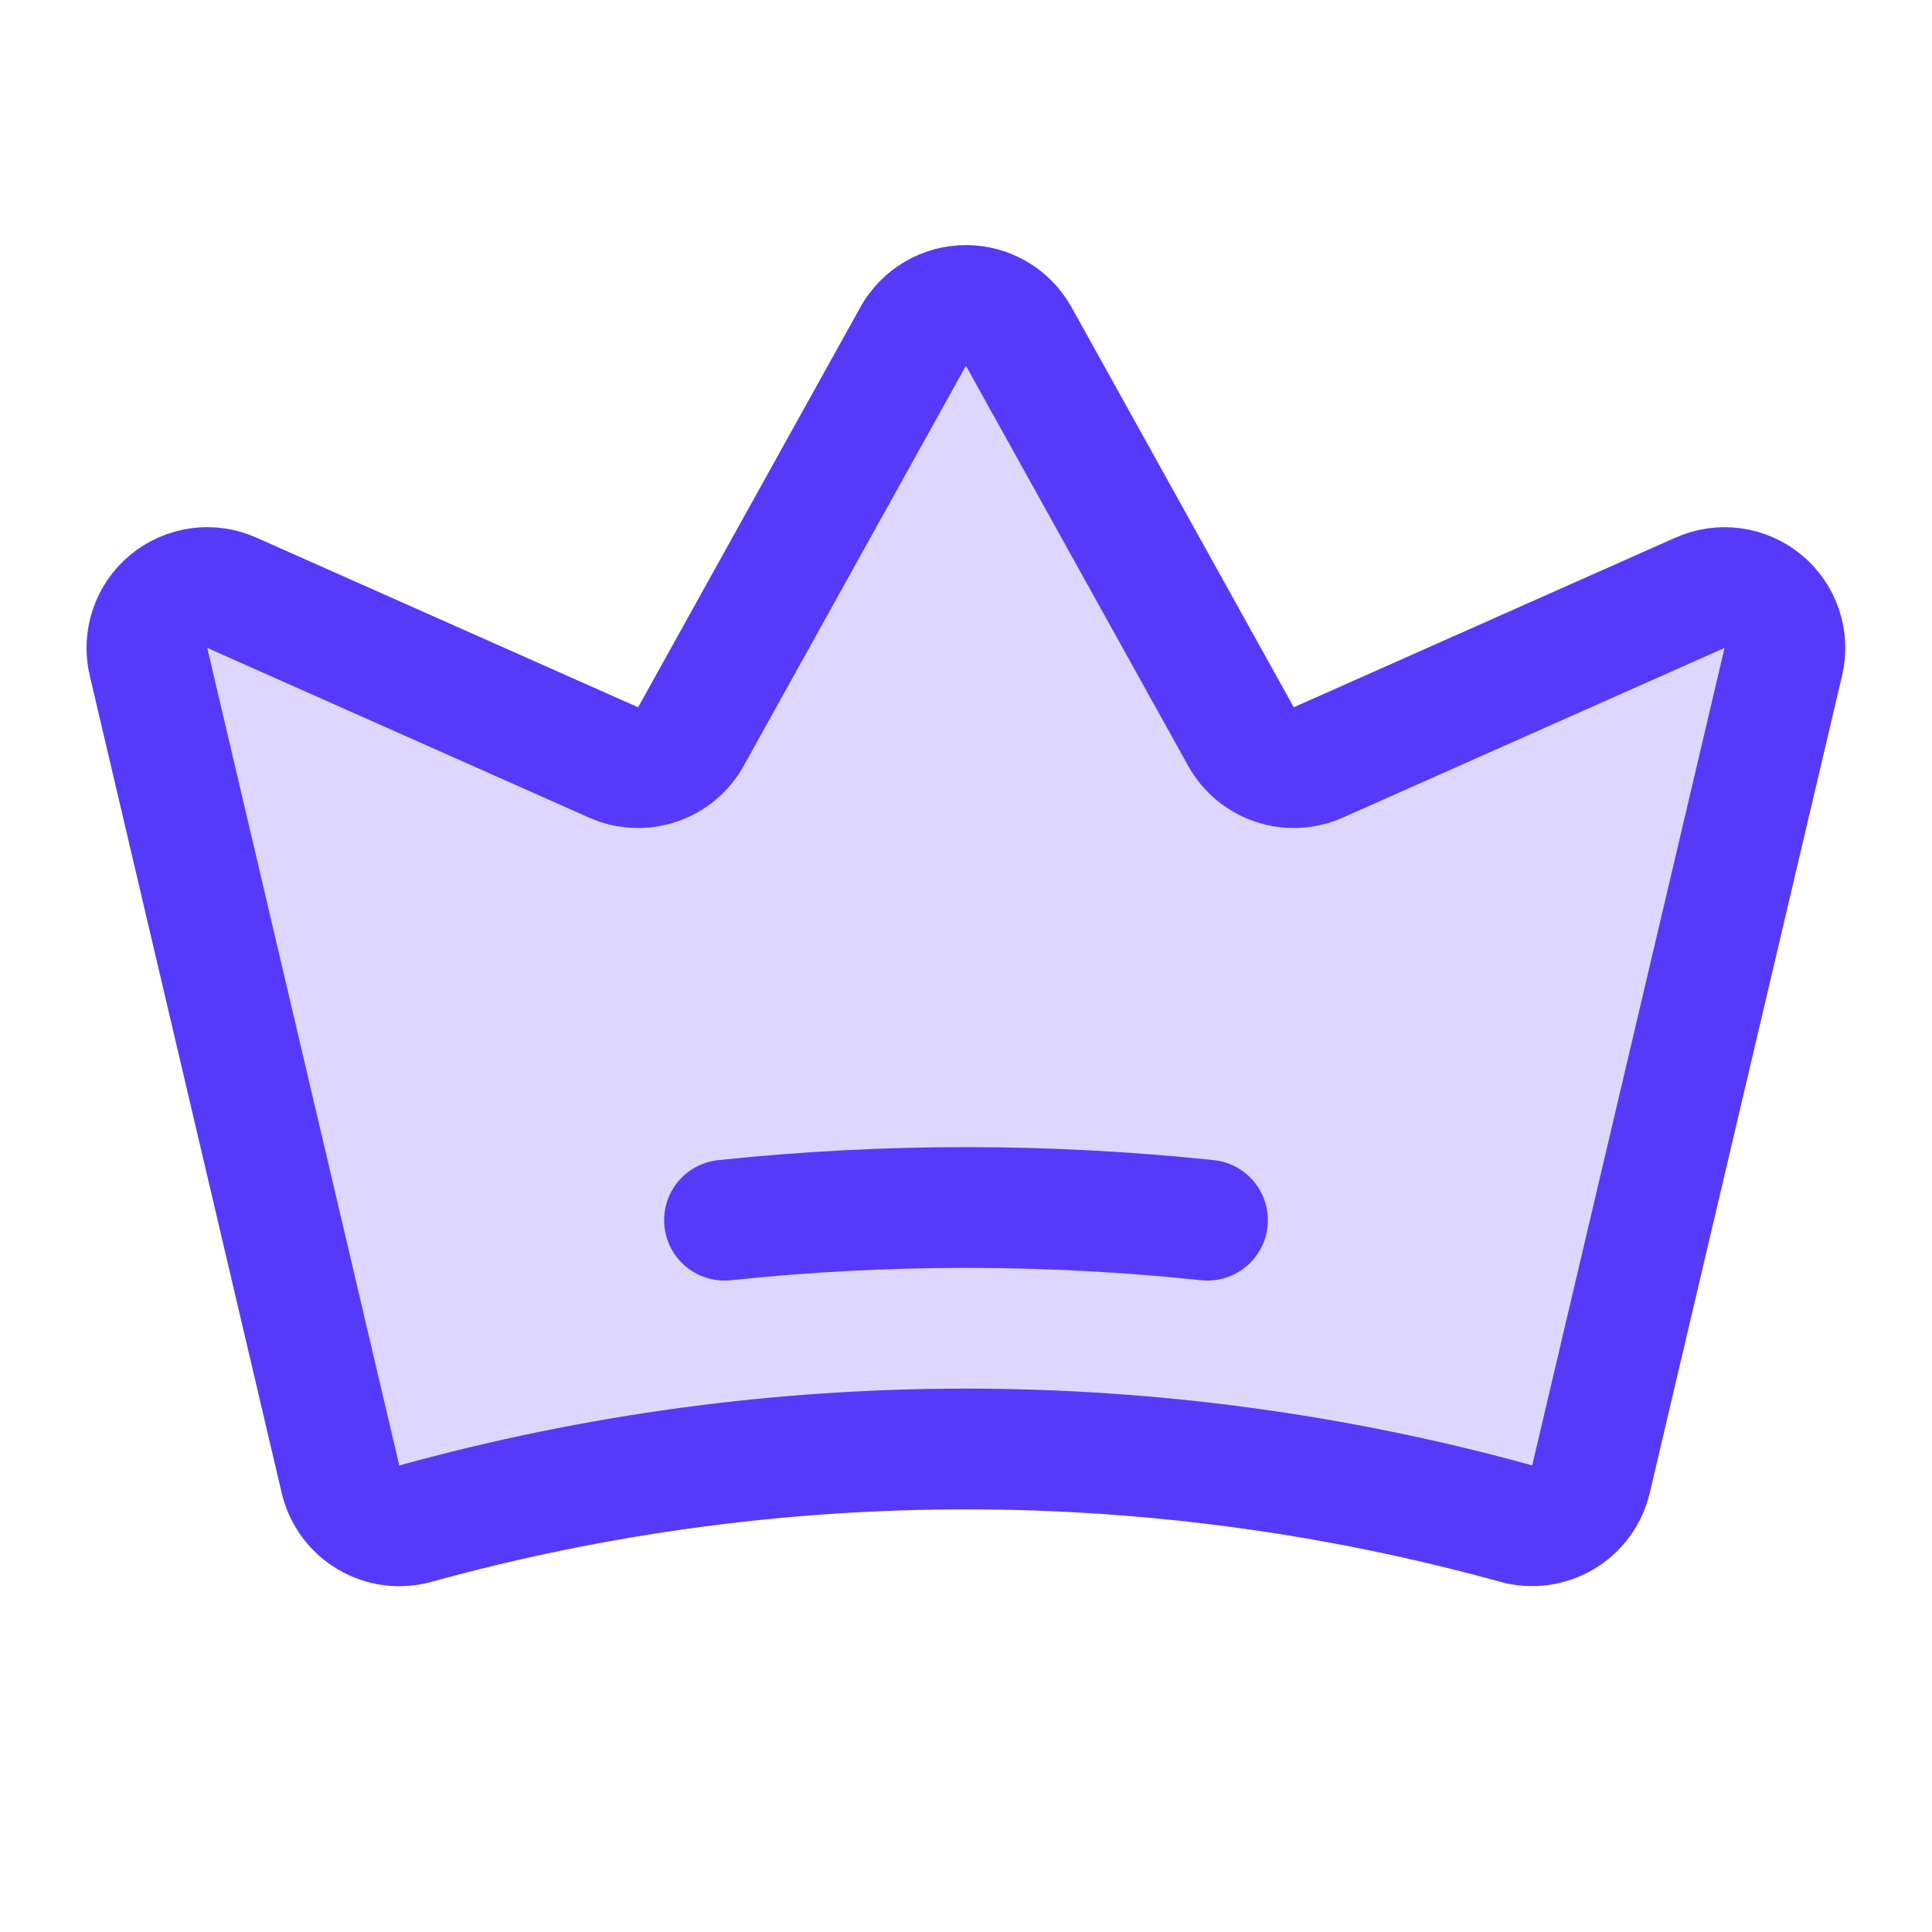
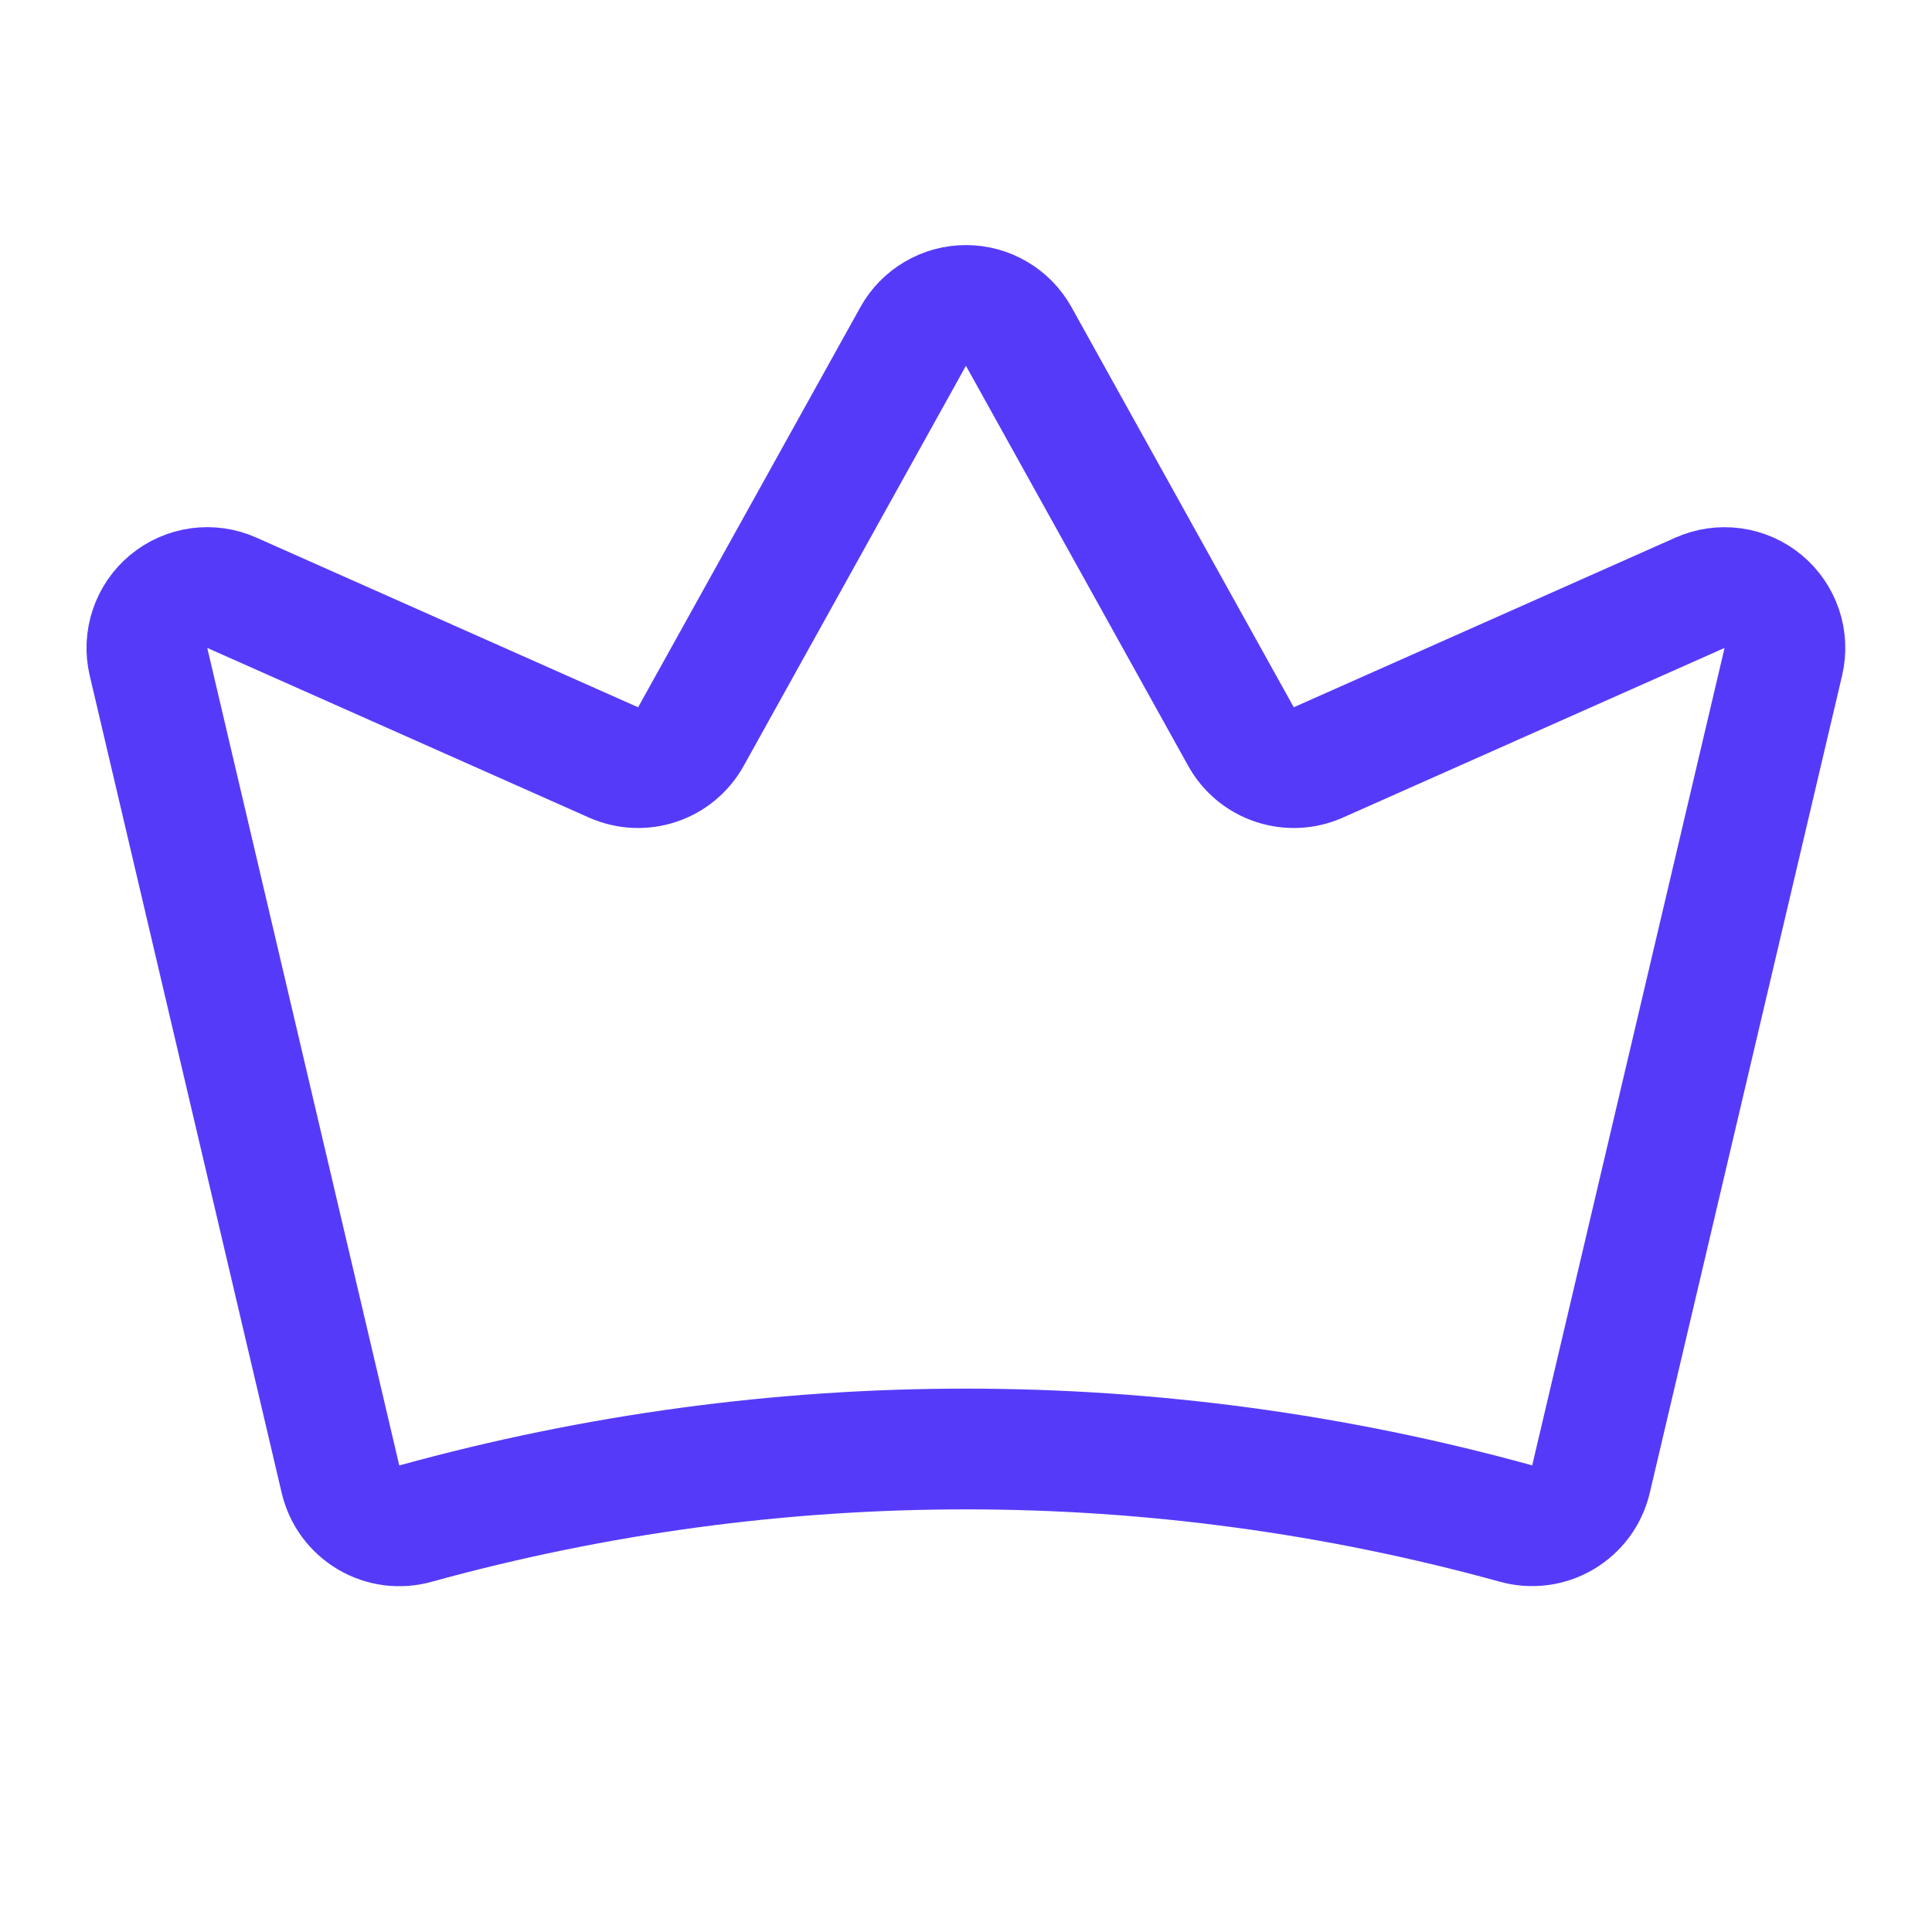
<svg xmlns="http://www.w3.org/2000/svg" width="48" height="48" viewBox="0 0 48 48" fill="none">
-   <path opacity="0.2" d="M8.46 36.753C8.507 36.95 8.593 37.136 8.713 37.299C8.834 37.462 8.986 37.599 9.161 37.702C9.335 37.804 9.529 37.871 9.73 37.897C9.931 37.922 10.135 37.907 10.33 37.852C19.272 35.383 28.715 35.383 37.657 37.85C37.852 37.905 38.057 37.92 38.258 37.894C38.458 37.868 38.652 37.802 38.827 37.699C39.001 37.596 39.153 37.459 39.274 37.297C39.394 37.134 39.48 36.948 39.527 36.751L44.306 16.442C44.37 16.17 44.357 15.885 44.268 15.621C44.179 15.356 44.018 15.121 43.803 14.943C43.588 14.765 43.328 14.65 43.051 14.612C42.774 14.574 42.492 14.614 42.237 14.727L32.752 18.943C32.41 19.095 32.023 19.113 31.668 18.994C31.312 18.876 31.014 18.628 30.832 18.3L25.31 8.36C25.18 8.126 24.99 7.931 24.759 7.796C24.529 7.66 24.266 7.589 23.998 7.589C23.731 7.589 23.468 7.66 23.238 7.796C23.007 7.931 22.817 8.126 22.687 8.36L17.165 18.3C16.983 18.628 16.685 18.876 16.329 18.994C15.974 19.113 15.587 19.095 15.245 18.943L5.759 14.727C5.503 14.613 5.222 14.573 4.945 14.611C4.668 14.649 4.408 14.764 4.193 14.942C3.978 15.12 3.817 15.355 3.728 15.62C3.639 15.884 3.625 16.169 3.689 16.44L8.46 36.753Z" fill="#553BF9" />
  <path d="M8.46 36.753C8.507 36.95 8.593 37.136 8.713 37.299C8.834 37.462 8.986 37.599 9.161 37.702C9.335 37.804 9.529 37.871 9.73 37.897C9.931 37.922 10.135 37.907 10.33 37.852C19.272 35.383 28.715 35.383 37.657 37.85C37.852 37.905 38.057 37.92 38.258 37.894C38.458 37.868 38.652 37.802 38.827 37.699C39.001 37.596 39.153 37.459 39.274 37.297C39.394 37.134 39.48 36.948 39.527 36.751L44.306 16.442C44.37 16.17 44.357 15.885 44.268 15.621C44.179 15.356 44.018 15.121 43.803 14.943C43.588 14.765 43.328 14.65 43.051 14.612C42.774 14.574 42.492 14.614 42.237 14.727L32.752 18.943C32.41 19.095 32.023 19.113 31.668 18.994C31.312 18.876 31.014 18.628 30.832 18.3L25.31 8.36C25.18 8.126 24.99 7.931 24.759 7.796C24.529 7.66 24.266 7.589 23.998 7.589C23.731 7.589 23.468 7.66 23.238 7.796C23.007 7.931 22.817 8.126 22.687 8.36L17.165 18.3C16.983 18.628 16.685 18.876 16.329 18.994C15.974 19.113 15.587 19.095 15.245 18.943L5.759 14.727C5.503 14.613 5.222 14.573 4.945 14.611C4.668 14.649 4.408 14.764 4.193 14.942C3.978 15.12 3.817 15.355 3.728 15.62C3.639 15.884 3.625 16.169 3.689 16.44L8.46 36.753Z" stroke="#553BF9" stroke-width="3" stroke-linecap="round" stroke-linejoin="round" />
-   <path d="M18 30.315C21.989 29.895 26.011 29.895 30 30.315" stroke="#553BF9" stroke-width="3" stroke-linecap="round" stroke-linejoin="round" />
</svg>